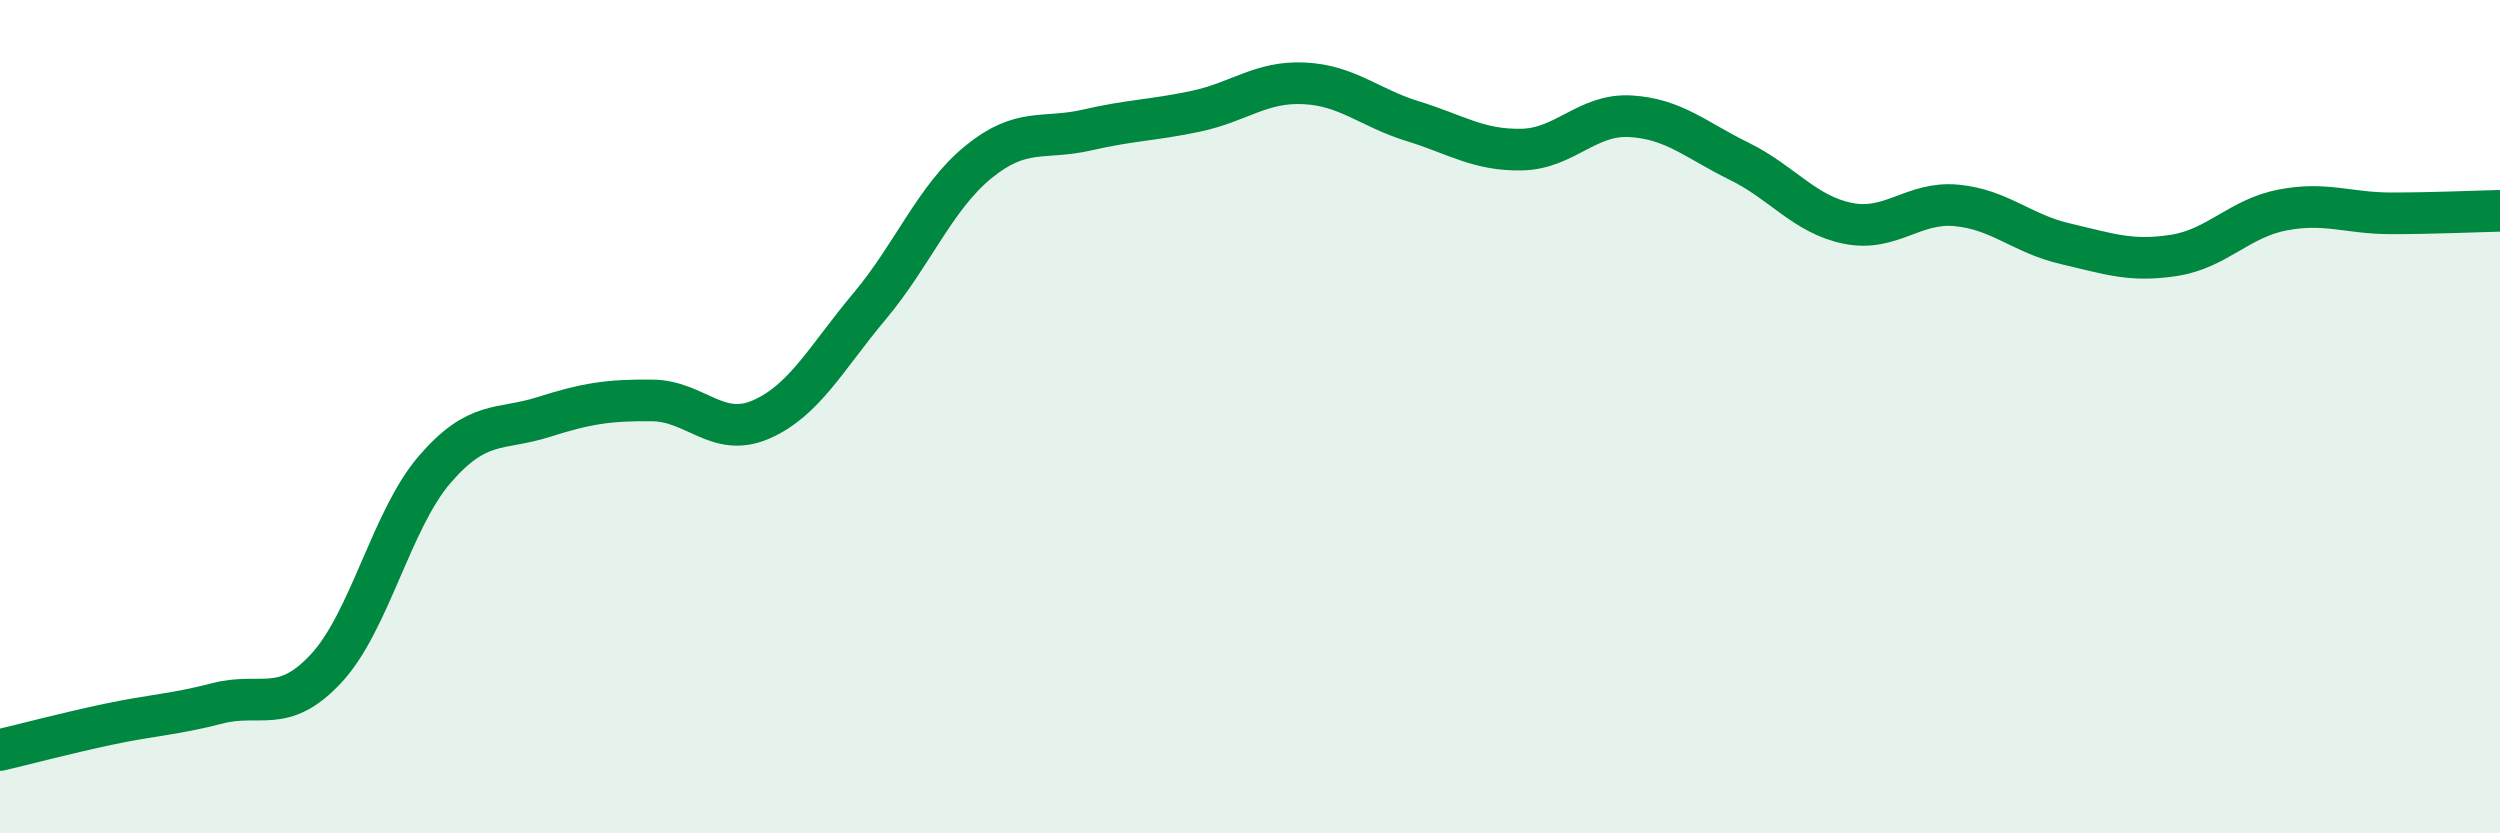
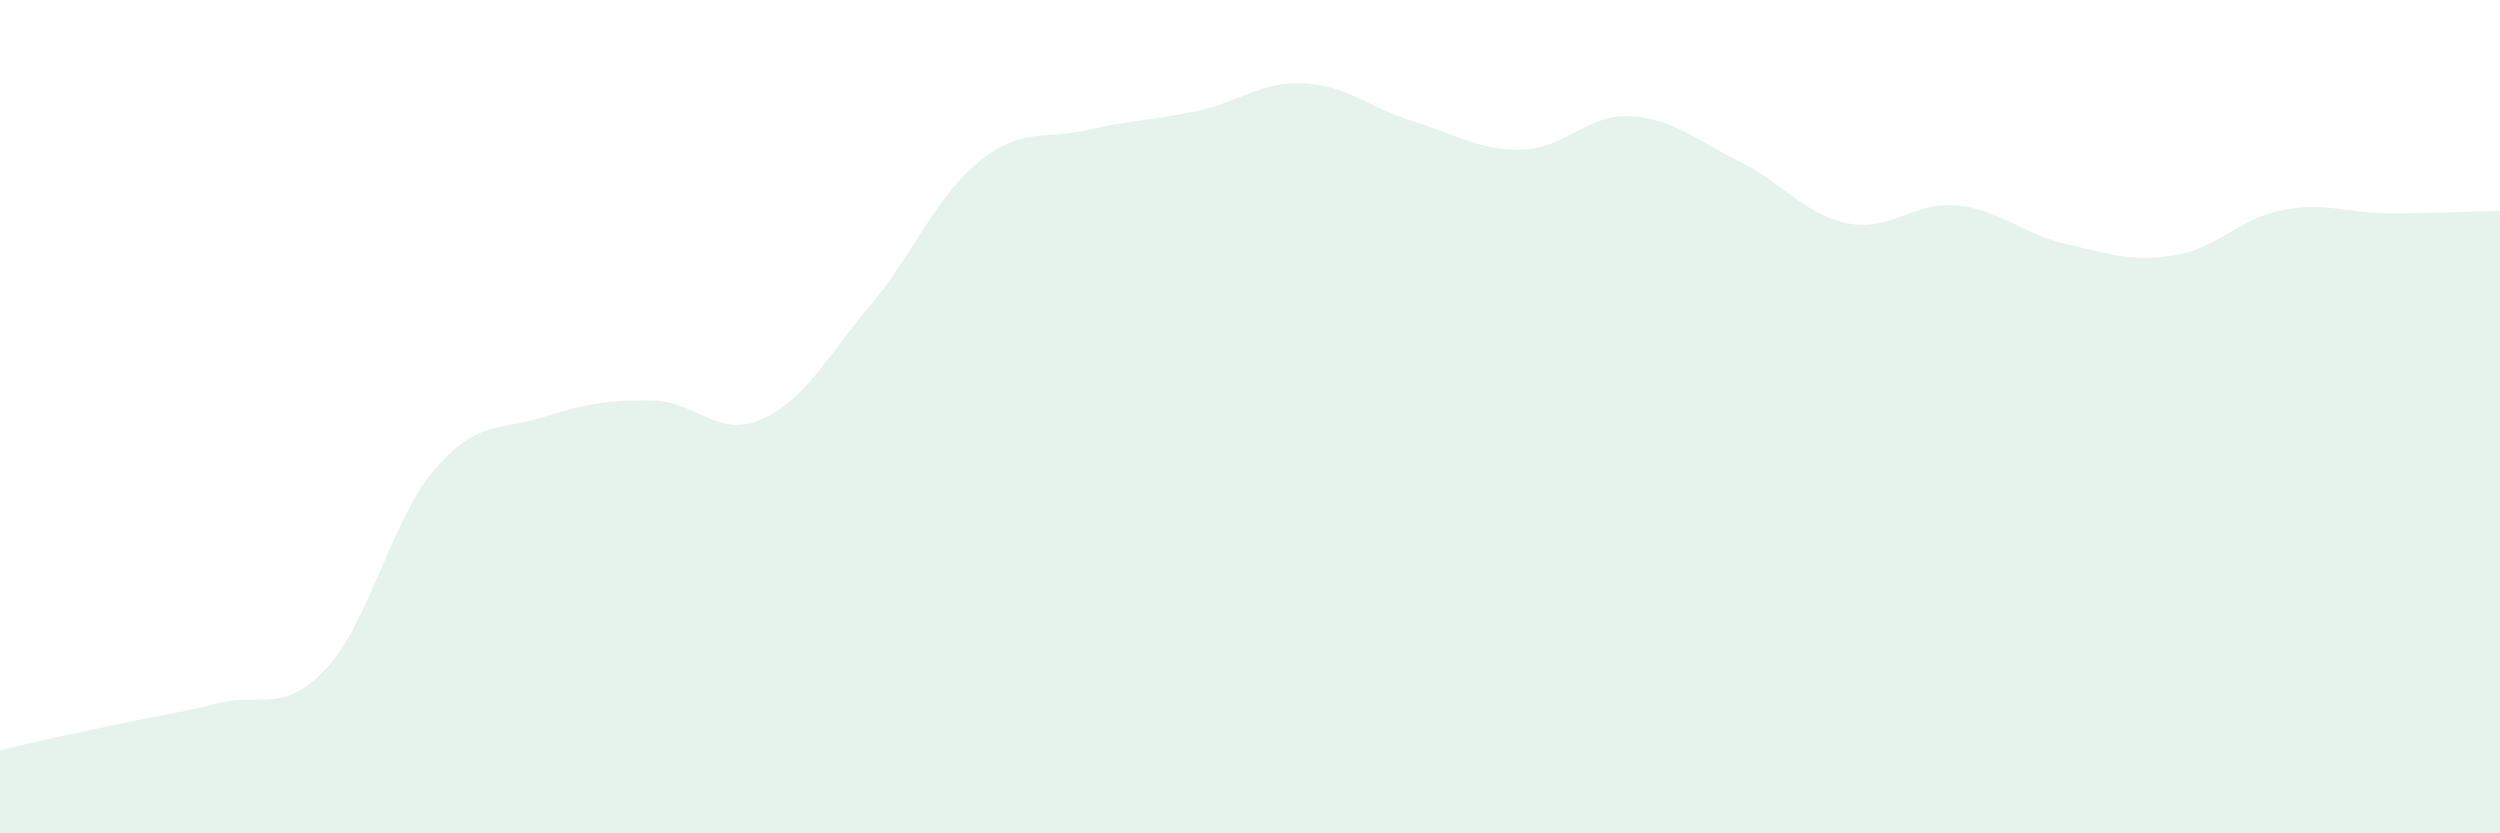
<svg xmlns="http://www.w3.org/2000/svg" width="60" height="20" viewBox="0 0 60 20">
-   <path d="M 0,18 C 0.52,17.88 1.57,17.6 2.61,17.38 C 3.65,17.16 4.18,17.15 5.22,16.88 C 6.26,16.61 6.79,17.16 7.83,16.04 C 8.87,14.92 9.39,12.48 10.43,11.27 C 11.47,10.06 12,10.34 13.04,10.01 C 14.08,9.68 14.61,9.6 15.65,9.61 C 16.69,9.62 17.22,10.52 18.26,10.07 C 19.3,9.62 19.83,8.59 20.87,7.35 C 21.91,6.11 22.44,4.74 23.48,3.89 C 24.52,3.04 25.05,3.36 26.09,3.12 C 27.13,2.88 27.66,2.89 28.7,2.67 C 29.74,2.45 30.26,1.95 31.3,2 C 32.34,2.05 32.87,2.59 33.91,2.91 C 34.95,3.23 35.48,3.61 36.52,3.59 C 37.56,3.57 38.09,2.73 39.13,2.79 C 40.17,2.85 40.7,3.36 41.74,3.87 C 42.78,4.38 43.31,5.15 44.35,5.36 C 45.39,5.57 45.92,4.83 46.96,4.93 C 48,5.03 48.53,5.61 49.57,5.85 C 50.61,6.09 51.13,6.29 52.17,6.13 C 53.21,5.97 53.74,5.24 54.78,5.04 C 55.82,4.84 56.35,5.12 57.39,5.12 C 58.43,5.12 59.48,5.07 60,5.06L60 20L0 20Z" fill="#008740" opacity="0.1" stroke-linecap="round" stroke-linejoin="round" />
-   <path d="M 0,18 C 0.52,17.88 1.57,17.6 2.61,17.38 C 3.65,17.16 4.18,17.15 5.22,16.88 C 6.26,16.61 6.79,17.16 7.83,16.04 C 8.87,14.92 9.39,12.48 10.43,11.27 C 11.47,10.06 12,10.34 13.04,10.01 C 14.08,9.68 14.61,9.6 15.65,9.61 C 16.69,9.62 17.22,10.52 18.26,10.07 C 19.3,9.62 19.83,8.59 20.87,7.35 C 21.91,6.11 22.44,4.74 23.48,3.89 C 24.52,3.04 25.05,3.36 26.09,3.12 C 27.13,2.88 27.66,2.89 28.7,2.67 C 29.74,2.45 30.26,1.95 31.3,2 C 32.34,2.05 32.87,2.59 33.91,2.91 C 34.95,3.23 35.48,3.61 36.52,3.59 C 37.56,3.57 38.09,2.73 39.13,2.79 C 40.17,2.85 40.7,3.36 41.74,3.87 C 42.78,4.38 43.31,5.15 44.35,5.36 C 45.39,5.57 45.92,4.83 46.96,4.93 C 48,5.03 48.53,5.61 49.57,5.85 C 50.61,6.09 51.13,6.29 52.17,6.13 C 53.21,5.97 53.74,5.24 54.78,5.04 C 55.82,4.84 56.35,5.12 57.39,5.12 C 58.43,5.12 59.48,5.07 60,5.06" stroke="#008740" stroke-width="1" fill="none" stroke-linecap="round" stroke-linejoin="round" />
+   <path d="M 0,18 C 3.65,17.16 4.18,17.15 5.22,16.88 C 6.26,16.61 6.79,17.16 7.83,16.04 C 8.87,14.92 9.39,12.48 10.43,11.27 C 11.47,10.06 12,10.34 13.04,10.01 C 14.08,9.68 14.61,9.6 15.65,9.61 C 16.69,9.62 17.22,10.52 18.26,10.07 C 19.3,9.62 19.83,8.59 20.87,7.35 C 21.91,6.11 22.44,4.74 23.48,3.89 C 24.52,3.04 25.05,3.36 26.09,3.12 C 27.13,2.88 27.66,2.89 28.7,2.67 C 29.74,2.45 30.26,1.95 31.3,2 C 32.34,2.05 32.87,2.59 33.91,2.91 C 34.95,3.23 35.48,3.61 36.52,3.59 C 37.56,3.57 38.09,2.73 39.13,2.79 C 40.17,2.85 40.7,3.36 41.74,3.87 C 42.78,4.38 43.31,5.15 44.35,5.36 C 45.39,5.57 45.92,4.83 46.96,4.93 C 48,5.03 48.53,5.61 49.57,5.85 C 50.61,6.09 51.13,6.29 52.17,6.13 C 53.21,5.97 53.74,5.24 54.78,5.04 C 55.82,4.84 56.35,5.12 57.39,5.12 C 58.43,5.12 59.48,5.07 60,5.06L60 20L0 20Z" fill="#008740" opacity="0.1" stroke-linecap="round" stroke-linejoin="round" />
</svg>